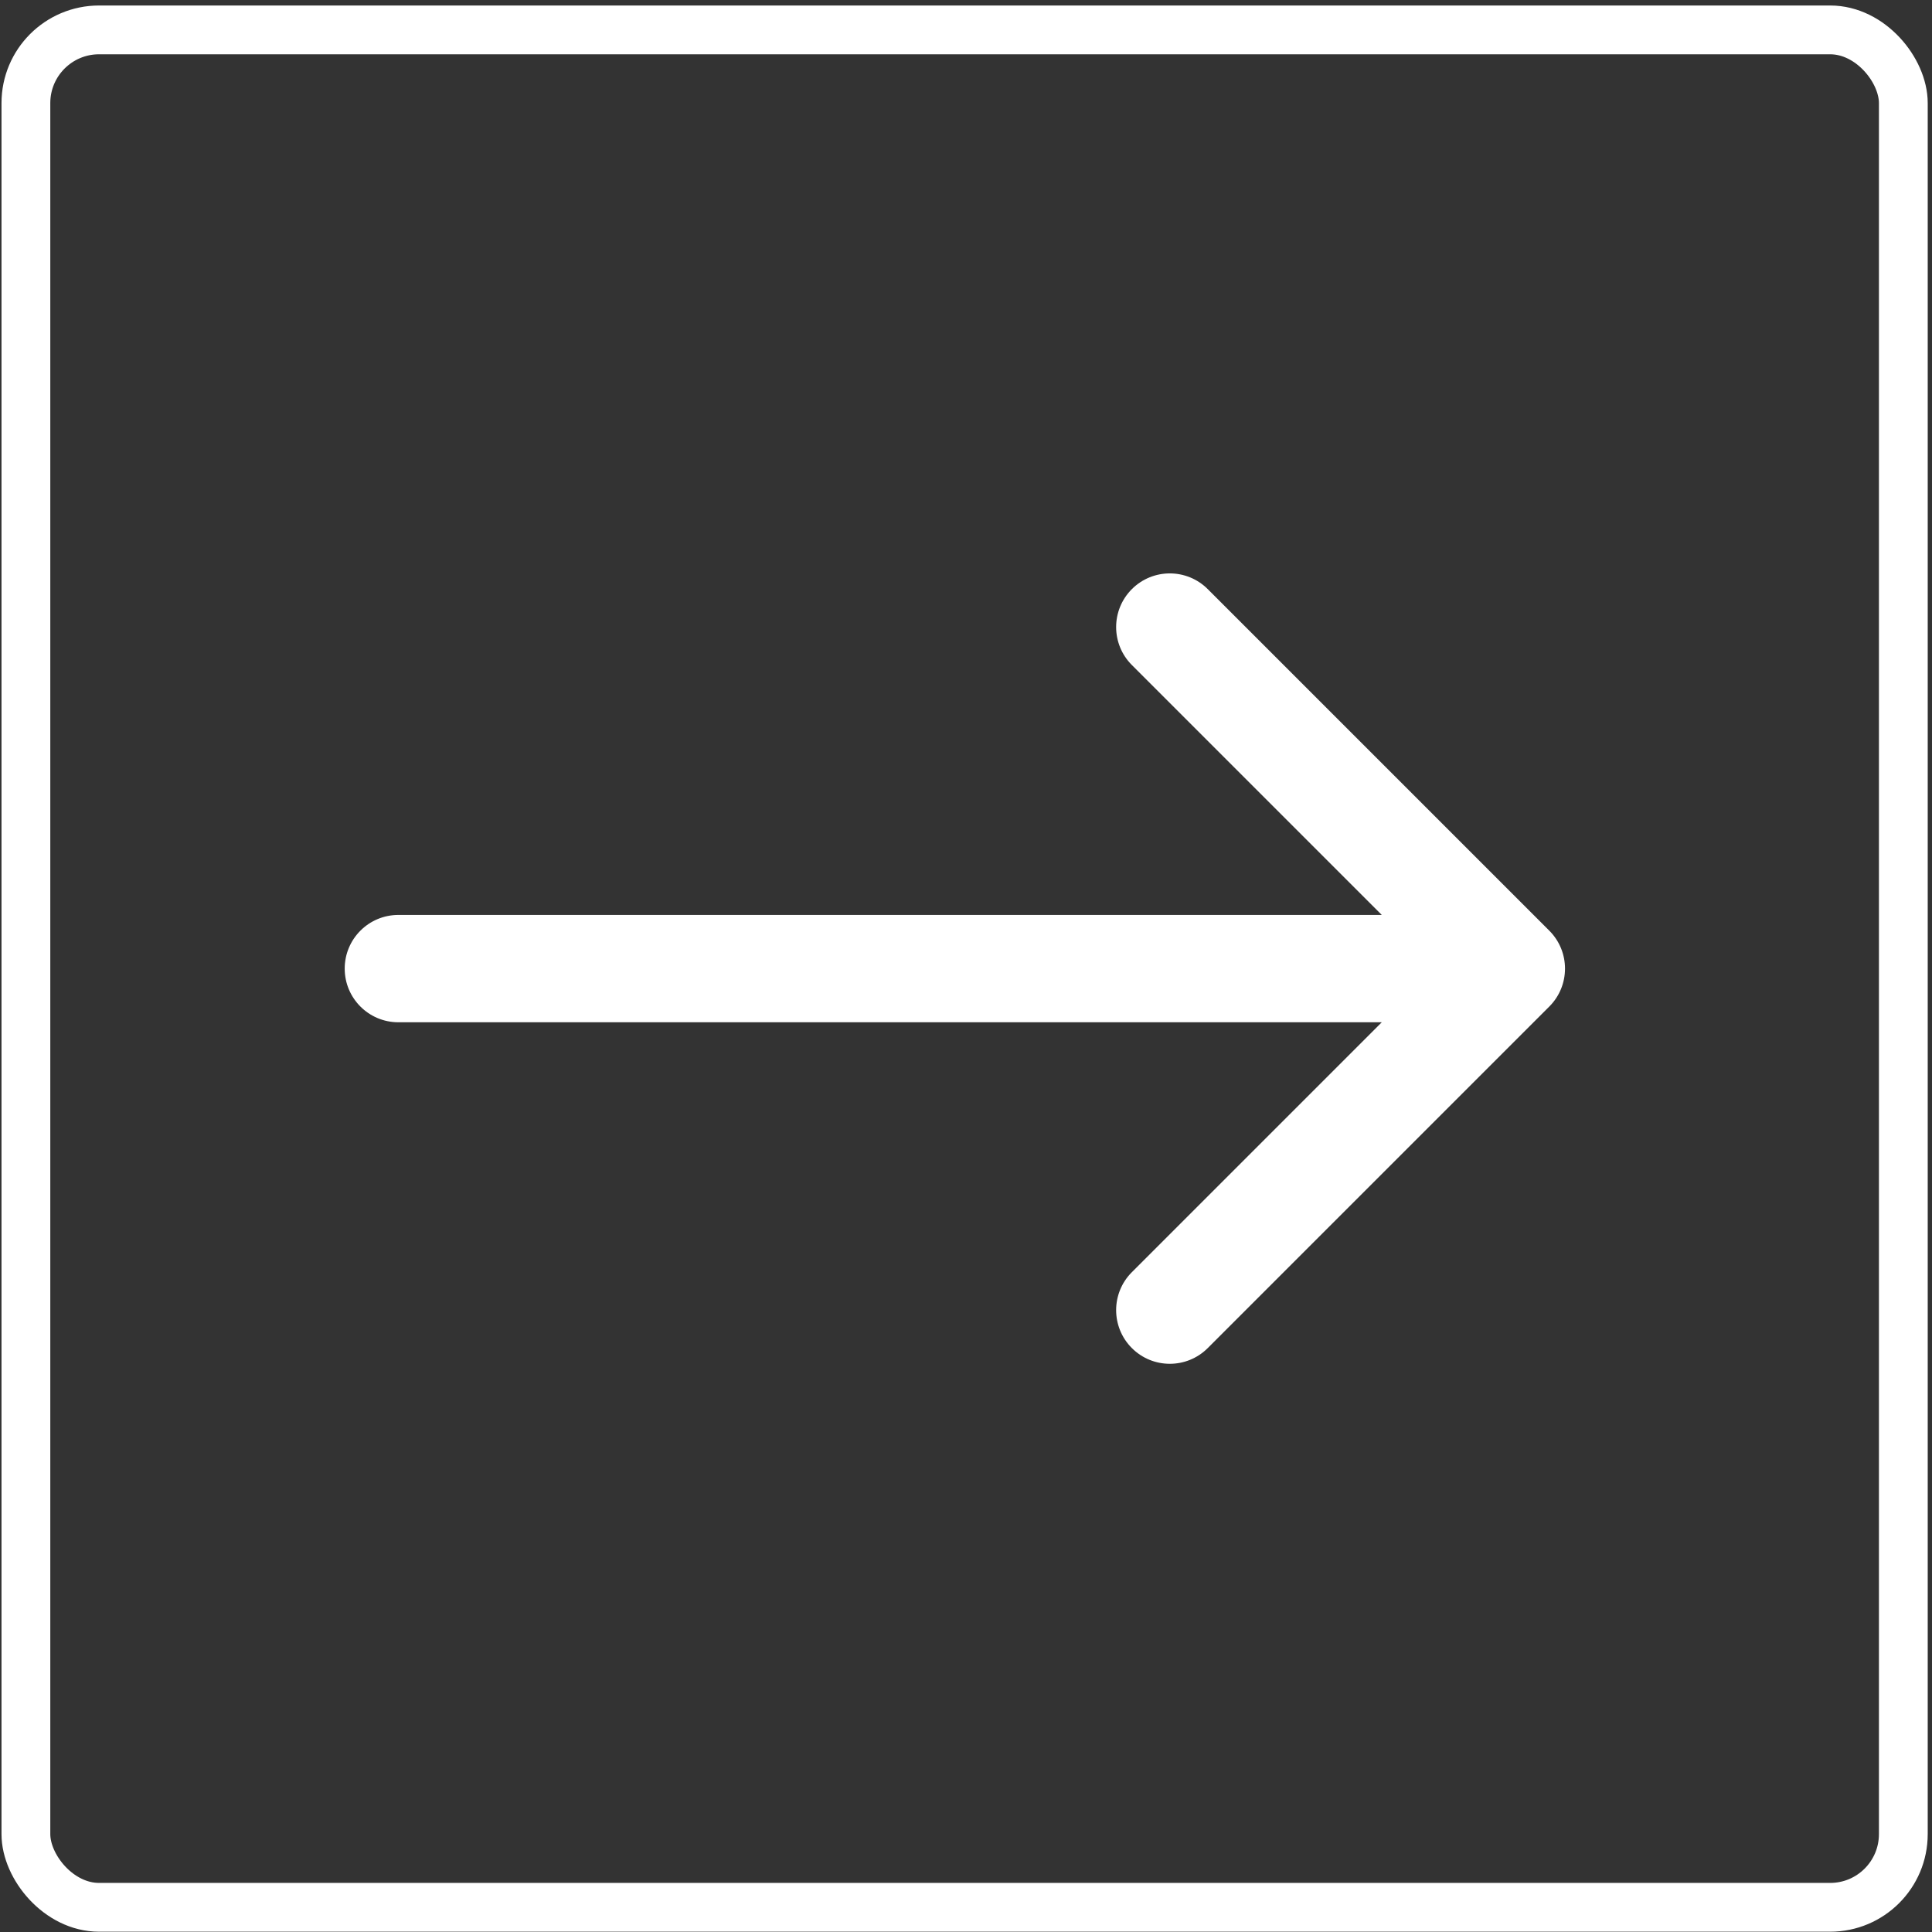
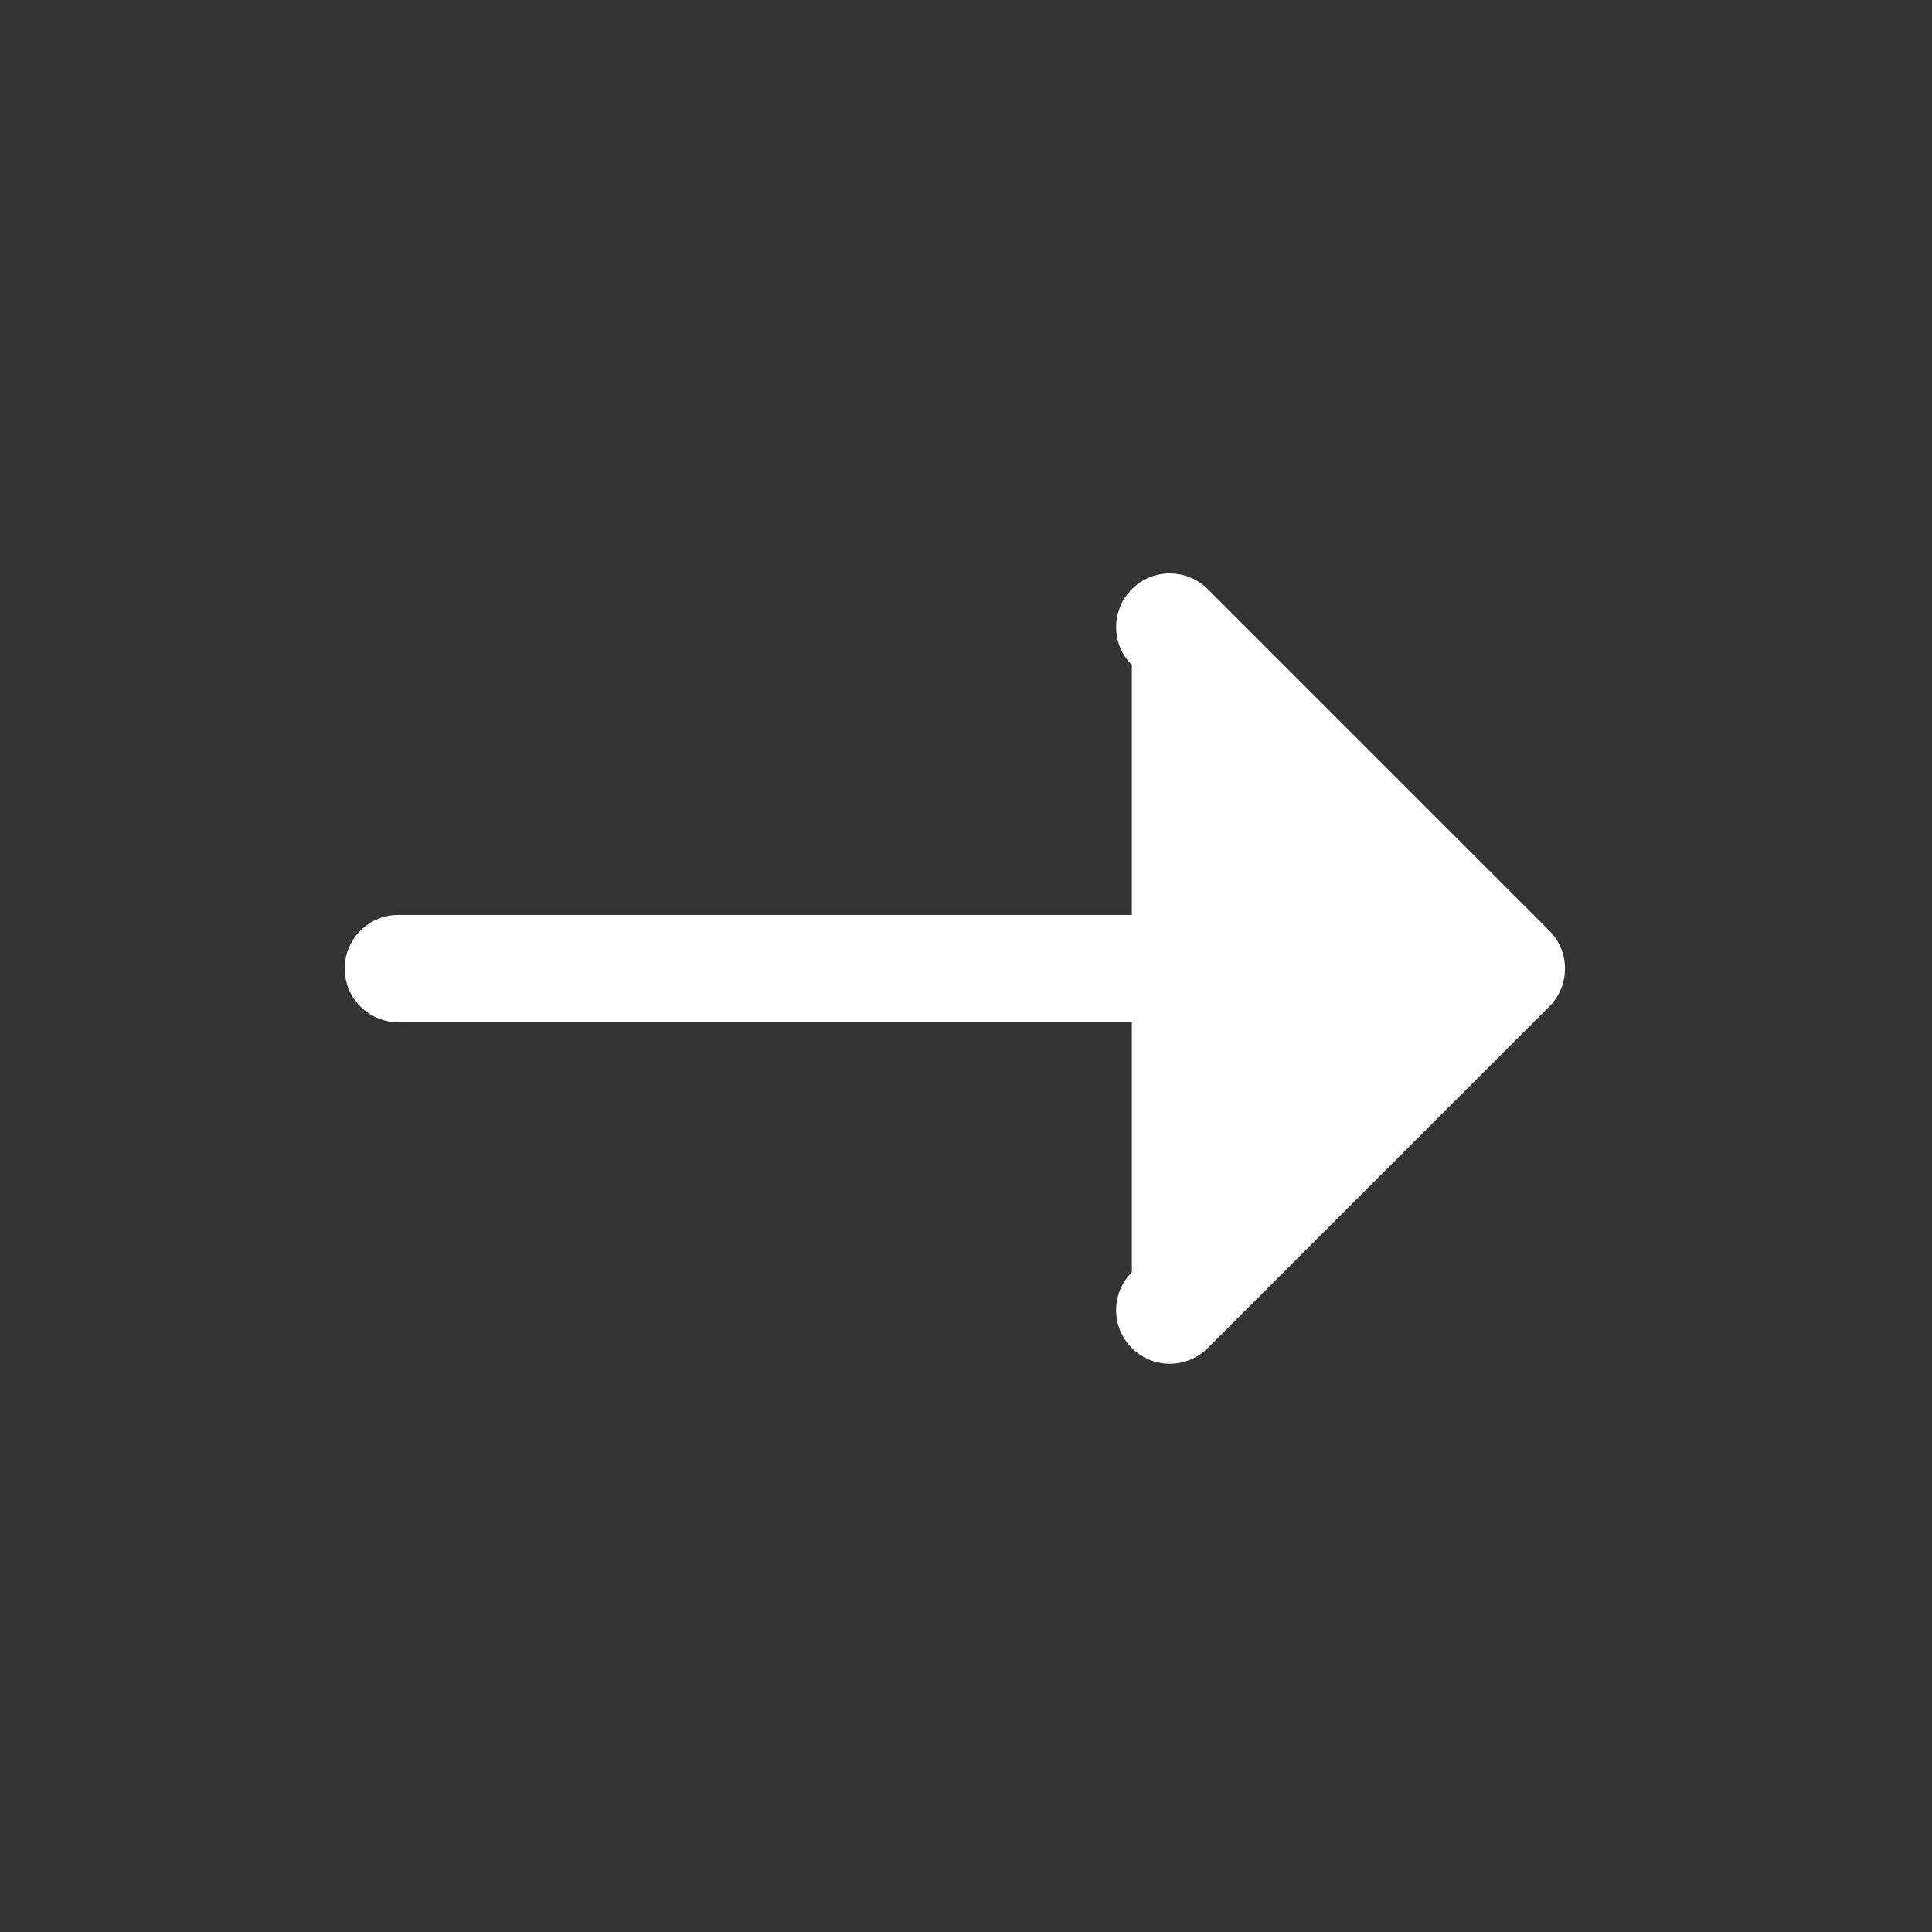
<svg xmlns="http://www.w3.org/2000/svg" width="198" height="198" viewBox="0 0 198 198" fill="none">
  <rect x="0" y="0" width="198" height="198" fill="#333333" stroke="none" />
-   <rect x="195.061" y="195.47" width="192.407" height="192.407" rx="7.5" transform="rotate(180 195.061 195.47)" stroke="white" stroke-width="5" />
-   <path d="M40.827 93.767C37.789 93.767 35.327 96.229 35.327 99.267C35.327 102.304 37.789 104.767 40.827 104.767V93.767ZM158.778 103.156C160.926 101.008 160.926 97.525 158.778 95.377L123.776 60.376C121.628 58.228 118.146 58.228 115.998 60.376C113.85 62.524 113.85 66.006 115.998 68.154L147.11 99.267L115.998 130.379C113.85 132.527 113.85 136.01 115.998 138.157C118.146 140.305 121.628 140.305 123.776 138.157L158.778 103.156ZM40.827 104.767H154.889V93.767H40.827V104.767Z" fill="white" />
+   <path d="M40.827 93.767C37.789 93.767 35.327 96.229 35.327 99.267C35.327 102.304 37.789 104.767 40.827 104.767V93.767ZM158.778 103.156C160.926 101.008 160.926 97.525 158.778 95.377L123.776 60.376C121.628 58.228 118.146 58.228 115.998 60.376C113.85 62.524 113.85 66.006 115.998 68.154L115.998 130.379C113.85 132.527 113.85 136.01 115.998 138.157C118.146 140.305 121.628 140.305 123.776 138.157L158.778 103.156ZM40.827 104.767H154.889V93.767H40.827V104.767Z" fill="white" />
</svg>